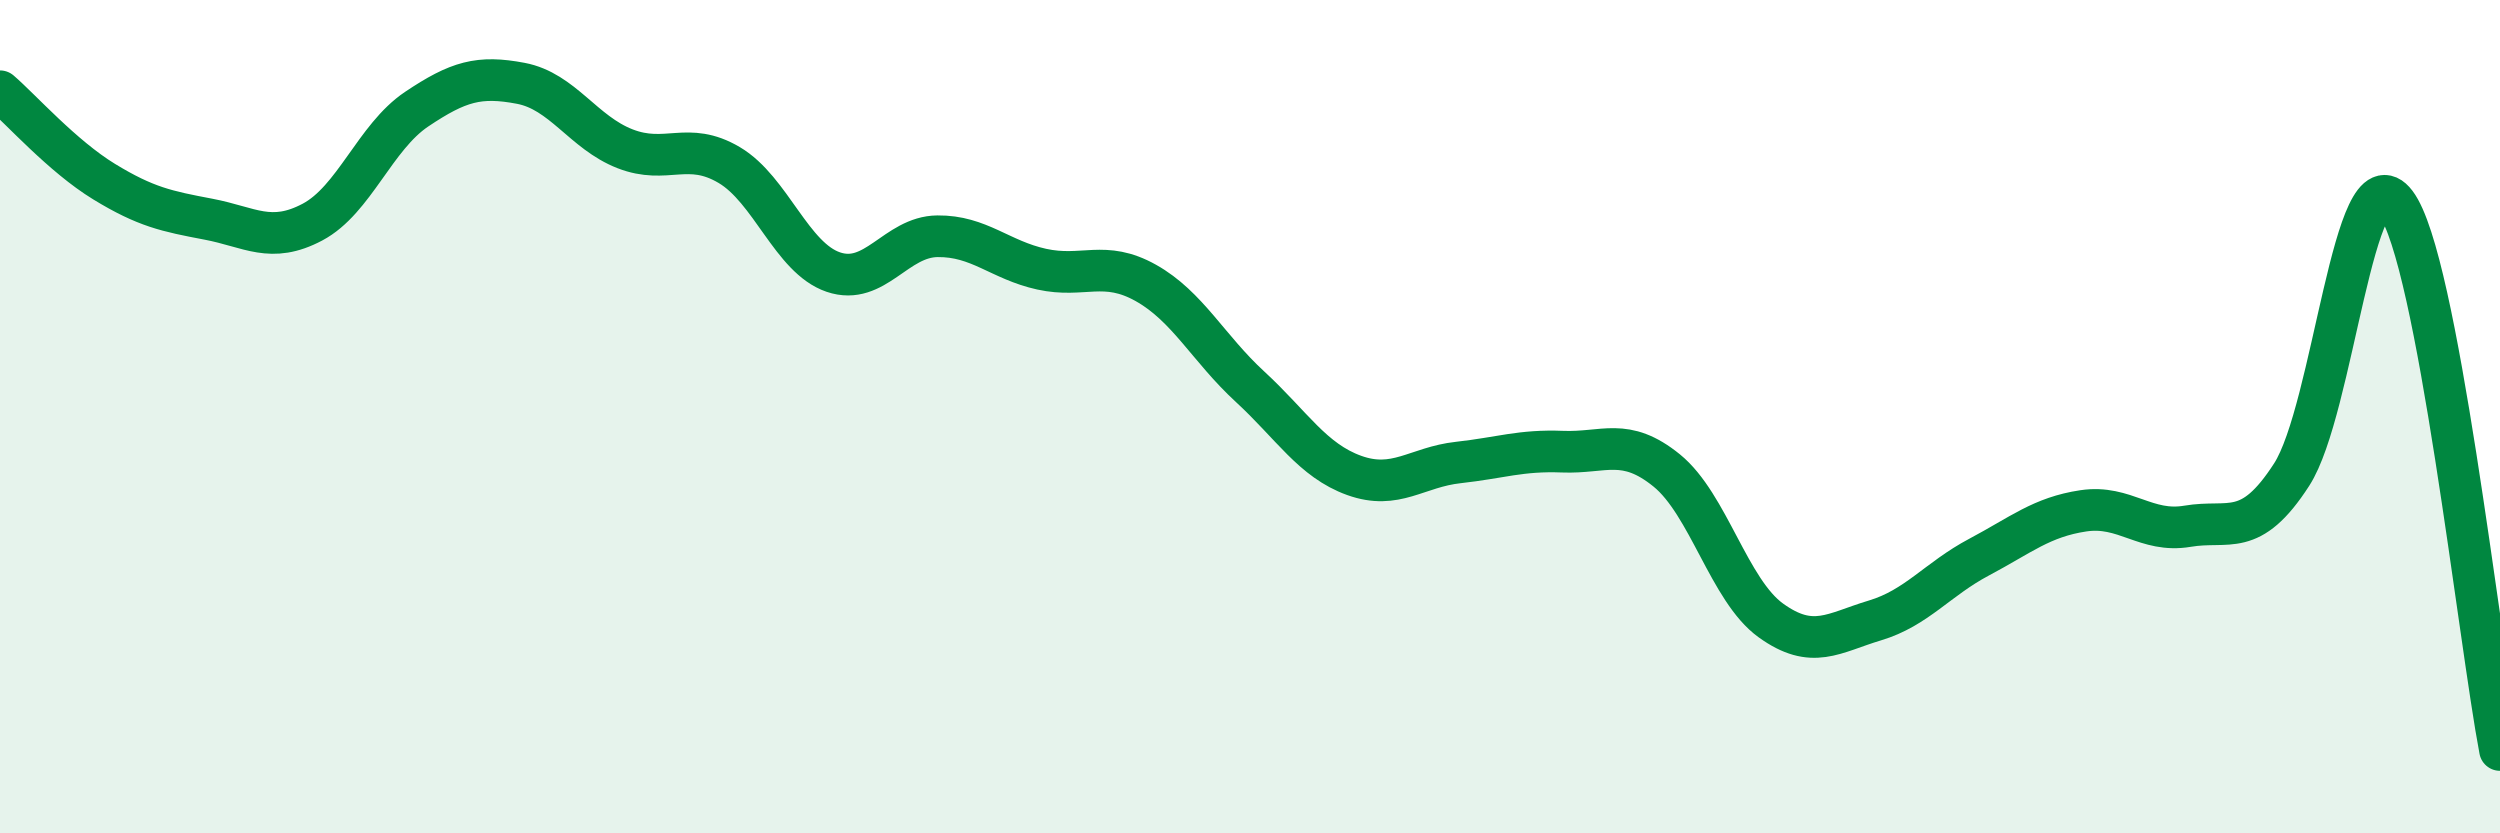
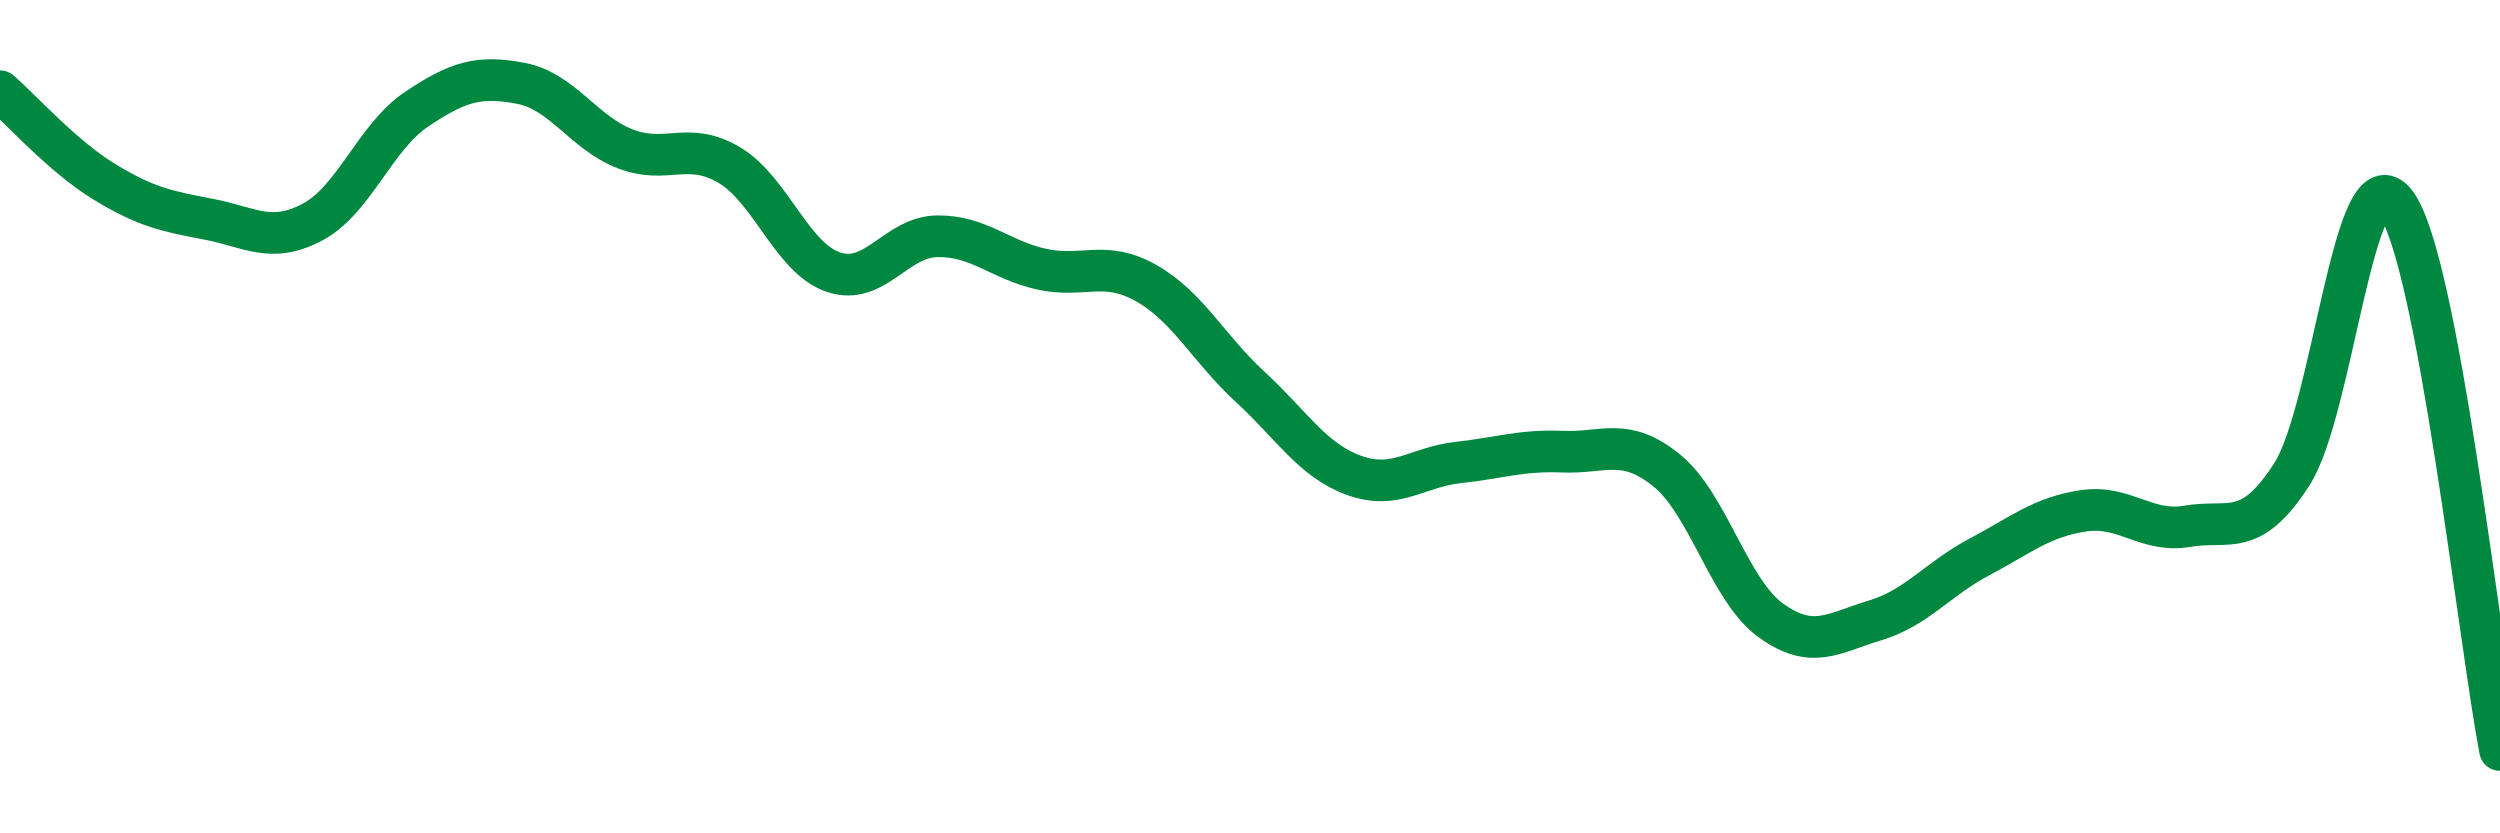
<svg xmlns="http://www.w3.org/2000/svg" width="60" height="20" viewBox="0 0 60 20">
-   <path d="M 0,2.19 C 0.5,2.62 1.5,3.75 2.5,4.36 C 3.5,4.97 4,5.07 5,5.26 C 6,5.45 6.5,5.86 7.5,5.33 C 8.5,4.8 9,3.29 10,2.62 C 11,1.95 11.5,1.81 12.5,2 C 13.5,2.19 14,3.18 15,3.57 C 16,3.96 16.5,3.37 17.5,3.96 C 18.5,4.55 19,6.19 20,6.53 C 21,6.87 21.5,5.68 22.5,5.67 C 23.5,5.66 24,6.24 25,6.46 C 26,6.68 26.5,6.23 27.5,6.79 C 28.5,7.35 29,8.36 30,9.28 C 31,10.2 31.5,11.05 32.5,11.41 C 33.5,11.77 34,11.21 35,11.1 C 36,10.99 36.5,10.8 37.5,10.84 C 38.5,10.88 39,10.48 40,11.29 C 41,12.1 41.5,14.17 42.5,14.89 C 43.5,15.61 44,15.19 45,14.89 C 46,14.59 46.5,13.9 47.5,13.37 C 48.5,12.84 49,12.41 50,12.26 C 51,12.11 51.5,12.8 52.5,12.63 C 53.5,12.46 54,12.94 55,11.39 C 56,9.84 56.5,3.56 57.5,4.88 C 58.5,6.2 59.5,15.38 60,18L60 20L0 20Z" fill="#008740" opacity="0.1" stroke-linecap="round" stroke-linejoin="round" />
  <path d="M 0,2.19 C 0.5,2.62 1.5,3.75 2.5,4.36 C 3.5,4.97 4,5.07 5,5.26 C 6,5.45 6.5,5.86 7.5,5.33 C 8.5,4.8 9,3.29 10,2.62 C 11,1.95 11.5,1.81 12.5,2 C 13.5,2.19 14,3.18 15,3.57 C 16,3.96 16.5,3.37 17.5,3.96 C 18.5,4.55 19,6.19 20,6.53 C 21,6.87 21.5,5.68 22.5,5.67 C 23.5,5.66 24,6.24 25,6.46 C 26,6.68 26.5,6.23 27.5,6.79 C 28.5,7.35 29,8.36 30,9.28 C 31,10.2 31.5,11.05 32.5,11.41 C 33.5,11.77 34,11.21 35,11.1 C 36,10.99 36.5,10.8 37.5,10.84 C 38.5,10.88 39,10.48 40,11.29 C 41,12.1 41.5,14.17 42.5,14.89 C 43.5,15.61 44,15.19 45,14.89 C 46,14.59 46.5,13.9 47.5,13.37 C 48.5,12.84 49,12.41 50,12.26 C 51,12.11 51.5,12.8 52.5,12.63 C 53.5,12.46 54,12.94 55,11.39 C 56,9.84 56.5,3.56 57.5,4.88 C 58.5,6.2 59.5,15.38 60,18" stroke="#008740" stroke-width="1" fill="none" stroke-linecap="round" stroke-linejoin="round" />
</svg>